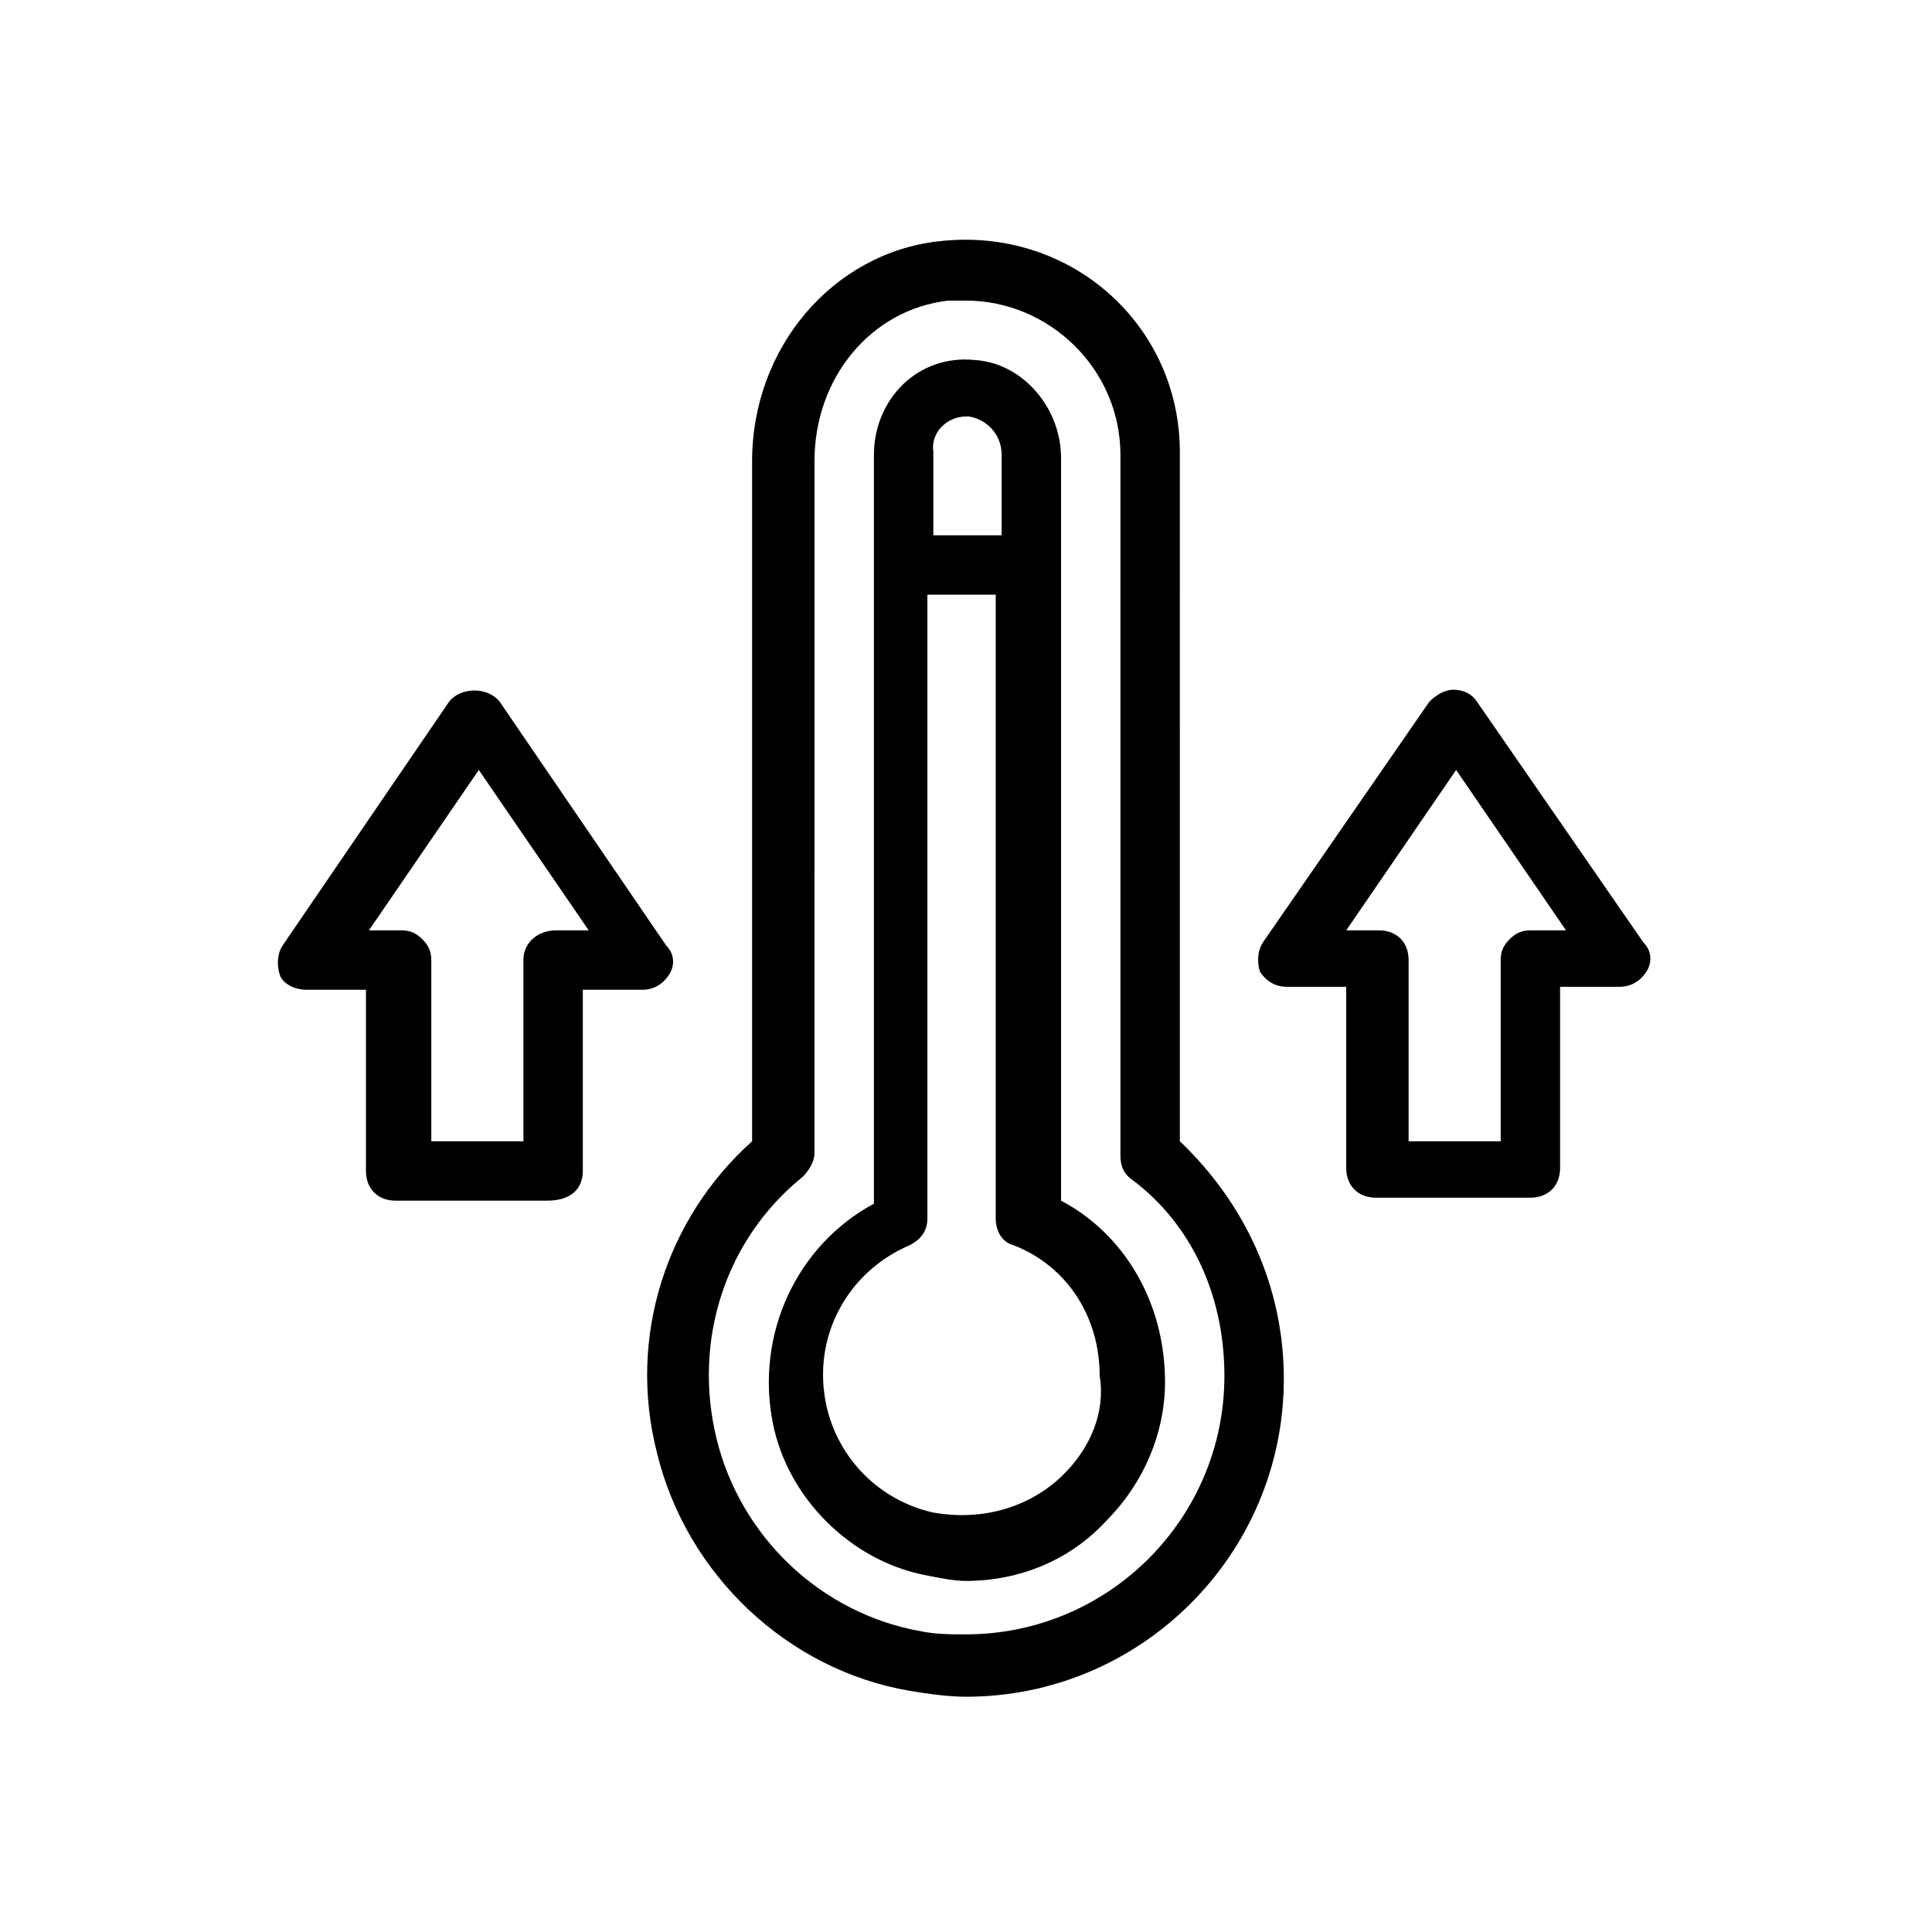
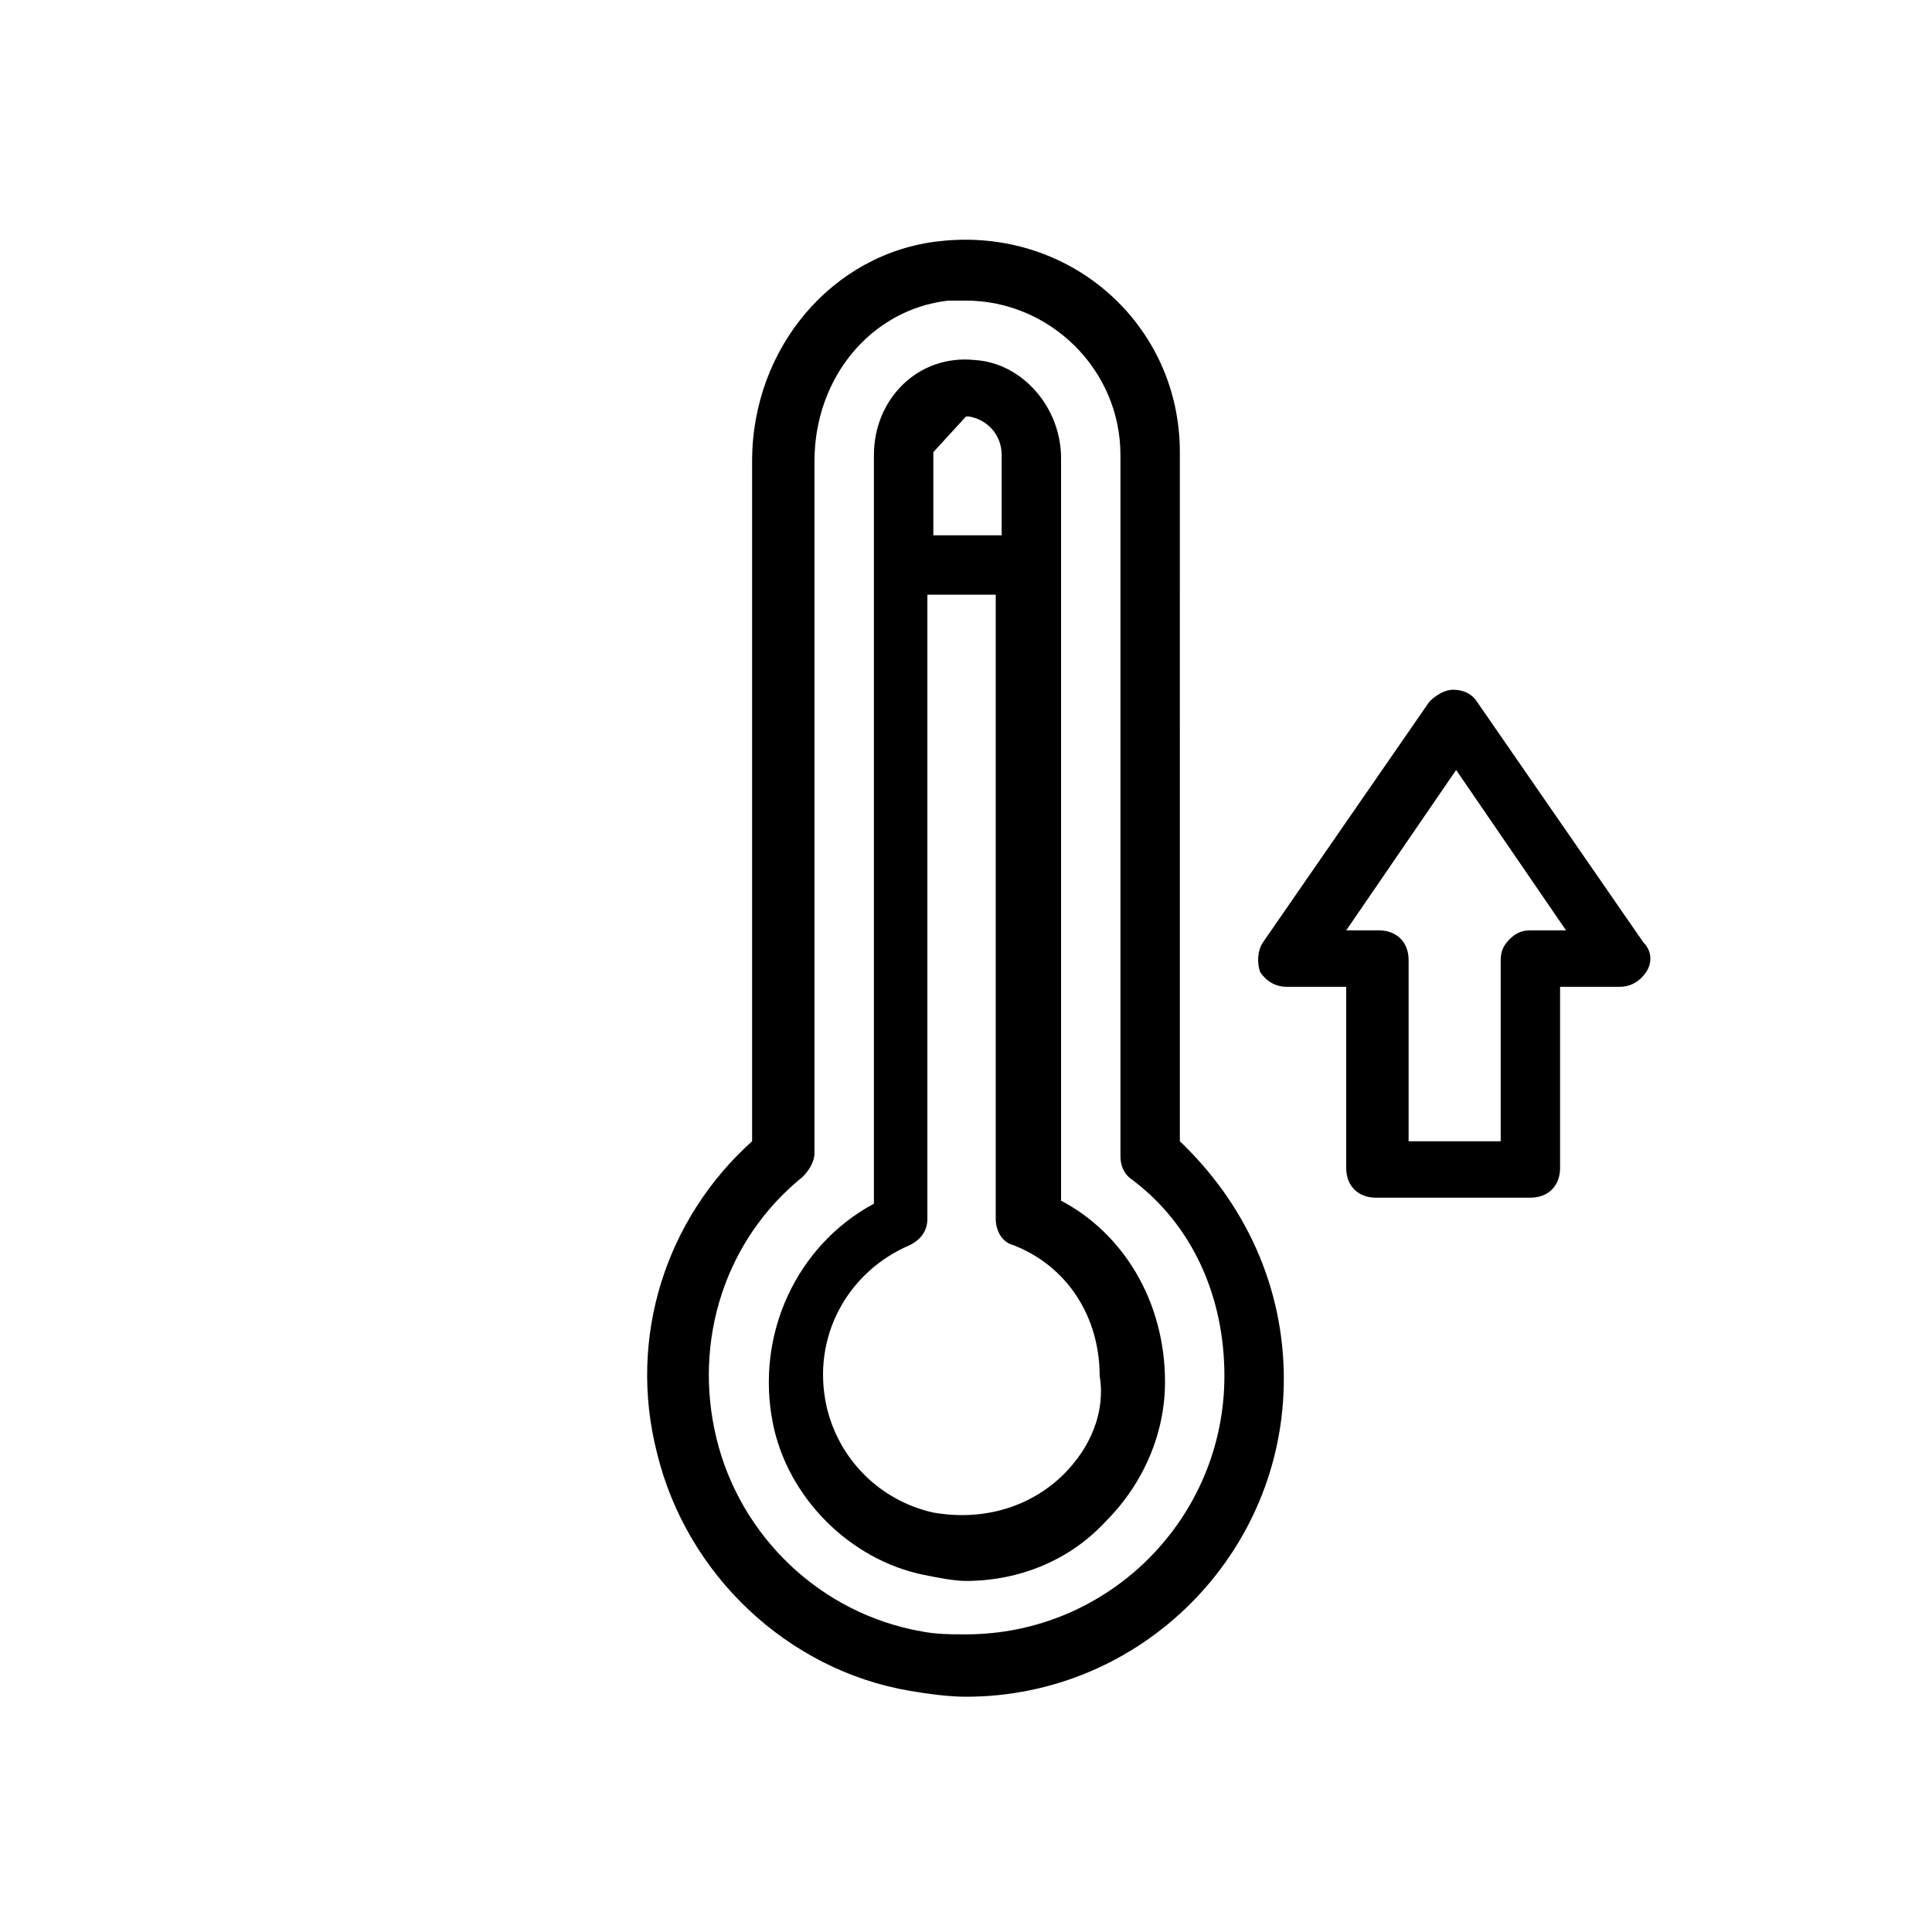
<svg xmlns="http://www.w3.org/2000/svg" fill="#000000" width="800px" height="800px" version="1.1" viewBox="144 144 512 512">
  <g>
    <path d="m392.91 207.92c-28.34 3.148-49.594 28.34-49.594 58.254v180.27c-22.828 20.469-33.062 51.957-25.191 82.656 7.871 32.273 34.637 57.465 66.914 62.977 4.723 0.789 10.234 1.574 14.957 1.574 46.445 0 84.23-37.785 84.23-84.23 0-24.402-10.234-46.445-27.551-62.977l-0.004-182.63c0-33.852-29.125-59.828-63.762-55.891zm75.57 300.71c0 37.785-30.699 68.488-68.488 68.488-3.938 0-7.871 0-11.809-0.789-26.766-4.723-48.02-25.191-54.316-51.168-6.297-25.977 2.363-52.742 22.828-69.273 1.574-1.574 3.148-3.938 3.148-6.297l0.004-183.42c0-22.043 14.957-40.148 35.426-42.508h4.723c22.043 0 40.934 18.105 40.934 40.934v185.78c0 2.363 0.789 4.723 3.148 6.297 15.742 11.805 24.402 30.699 24.402 51.953z" />
-     <path d="m425.19 462.19v-196.8c0-13.383-10.234-25.191-22.828-25.977-14.957-1.574-26.766 10.234-26.766 25.191v198.38c-20.469 11.02-31.488 34.637-26.766 58.254 3.938 19.68 20.469 36.211 40.148 40.148 3.938 0.789 7.871 1.574 11.02 1.574 14.168 0 27.551-5.512 37-15.742 10.234-10.234 15.742-23.617 15.742-37 0.004-21.258-11.02-39.363-27.551-48.023zm-25.188-207.82h0.789c4.723 0.789 8.66 4.723 8.66 10.234v21.254h-18.105v-22.043c-0.793-5.512 3.93-9.445 8.656-9.445zm25.977 280.24c-8.66 8.66-21.254 12.594-34.637 10.234-14.168-3.148-25.191-14.168-28.34-28.34-3.938-18.105 5.512-35.426 22.043-42.508 3.148-1.574 4.723-3.938 4.723-7.086v-165.31h18.105v165.31c0 3.148 1.574 6.297 4.723 7.086 14.168 5.512 22.828 18.895 22.828 34.637 1.574 9.445-2.359 18.891-9.445 25.977z" />
+     <path d="m425.19 462.19v-196.8c0-13.383-10.234-25.191-22.828-25.977-14.957-1.574-26.766 10.234-26.766 25.191v198.38c-20.469 11.02-31.488 34.637-26.766 58.254 3.938 19.68 20.469 36.211 40.148 40.148 3.938 0.789 7.871 1.574 11.02 1.574 14.168 0 27.551-5.512 37-15.742 10.234-10.234 15.742-23.617 15.742-37 0.004-21.258-11.02-39.363-27.551-48.023zm-25.188-207.82h0.789c4.723 0.789 8.66 4.723 8.66 10.234v21.254h-18.105v-22.043zm25.977 280.24c-8.66 8.66-21.254 12.594-34.637 10.234-14.168-3.148-25.191-14.168-28.34-28.34-3.938-18.105 5.512-35.426 22.043-42.508 3.148-1.574 4.723-3.938 4.723-7.086v-165.31h18.105v165.31c0 3.148 1.574 6.297 4.723 7.086 14.168 5.512 22.828 18.895 22.828 34.637 1.574 9.445-2.359 18.891-9.445 25.977z" />
    <path d="m535.4 329.94c-1.574-2.363-3.938-3.148-6.297-3.148-2.363 0-4.723 1.574-6.297 3.148l-44.086 63.762c-1.574 2.363-1.574 5.512-0.789 7.871 1.574 2.363 3.938 3.938 7.086 3.938h15.742v48.02c0 4.723 3.148 7.871 7.871 7.871h40.938c4.723 0 7.871-3.148 7.871-7.871v-48.02h15.742c3.148 0 5.512-1.574 7.086-3.938 1.574-2.363 1.574-5.512-0.789-7.871zm14.168 60.613c-2.363 0-3.938 0.789-5.512 2.363-1.574 1.574-2.359 3.148-2.359 5.512v48.02h-24.402v-48.02c0-4.723-3.148-7.871-7.871-7.871h-8.66l29.125-42.508 29.125 42.508z" />
-     <path d="m298.45 454.32v-48.02h15.742c3.148 0 5.512-1.574 7.086-3.938 1.574-2.363 1.574-5.512-0.789-7.871l-44.082-64.551c-3.148-3.938-10.234-3.938-13.383 0l-44.082 64.551c-1.574 2.363-1.574 5.512-0.789 7.871 0.789 2.363 3.938 3.938 7.086 3.938h15.742v48.02c0 4.723 3.148 7.871 7.871 7.871h40.148c6.301 0 9.449-3.148 9.449-7.871zm-15.742-55.891v48.02h-24.406v-48.02c0-2.363-0.789-3.938-2.363-5.512-1.574-1.574-3.148-2.363-5.512-2.363h-8.66l29.125-42.508 29.125 42.508h-8.66c-4.715 0-8.648 3.148-8.648 7.875z" />
  </g>
</svg>